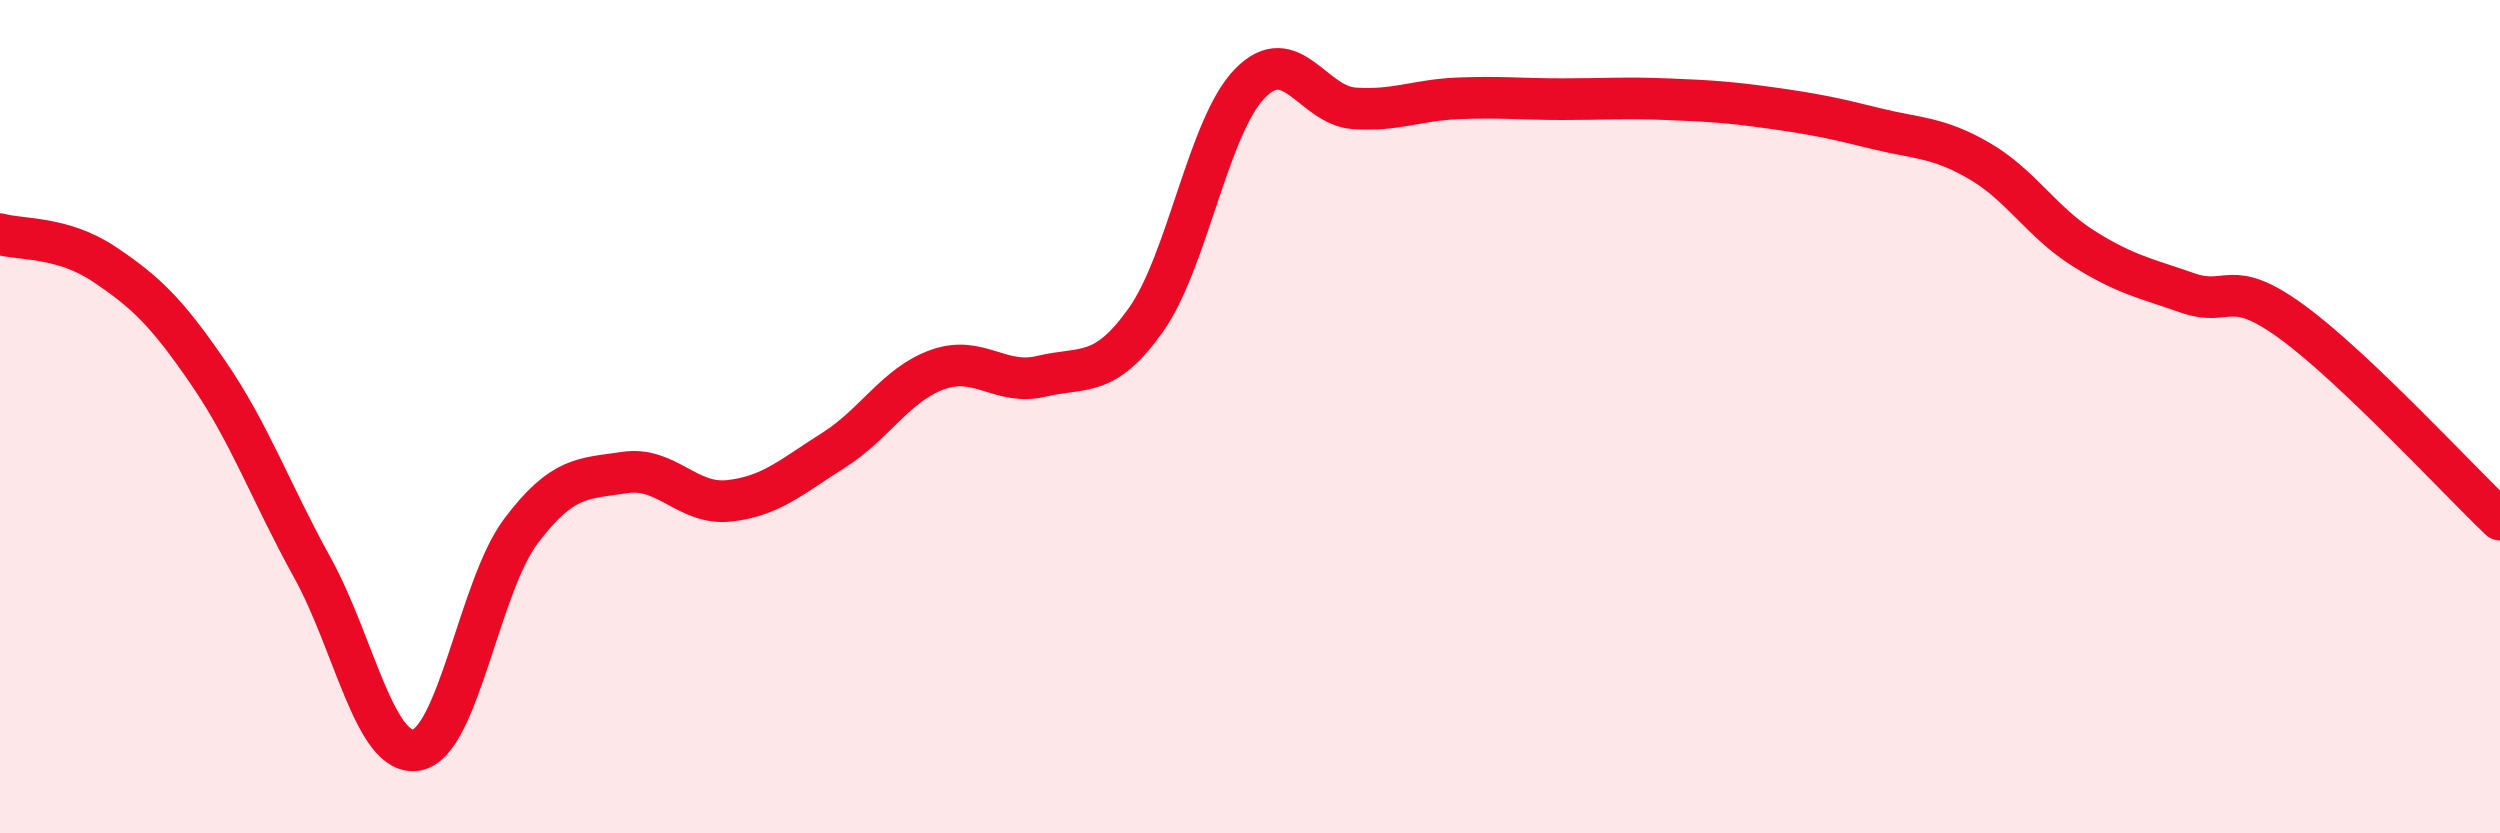
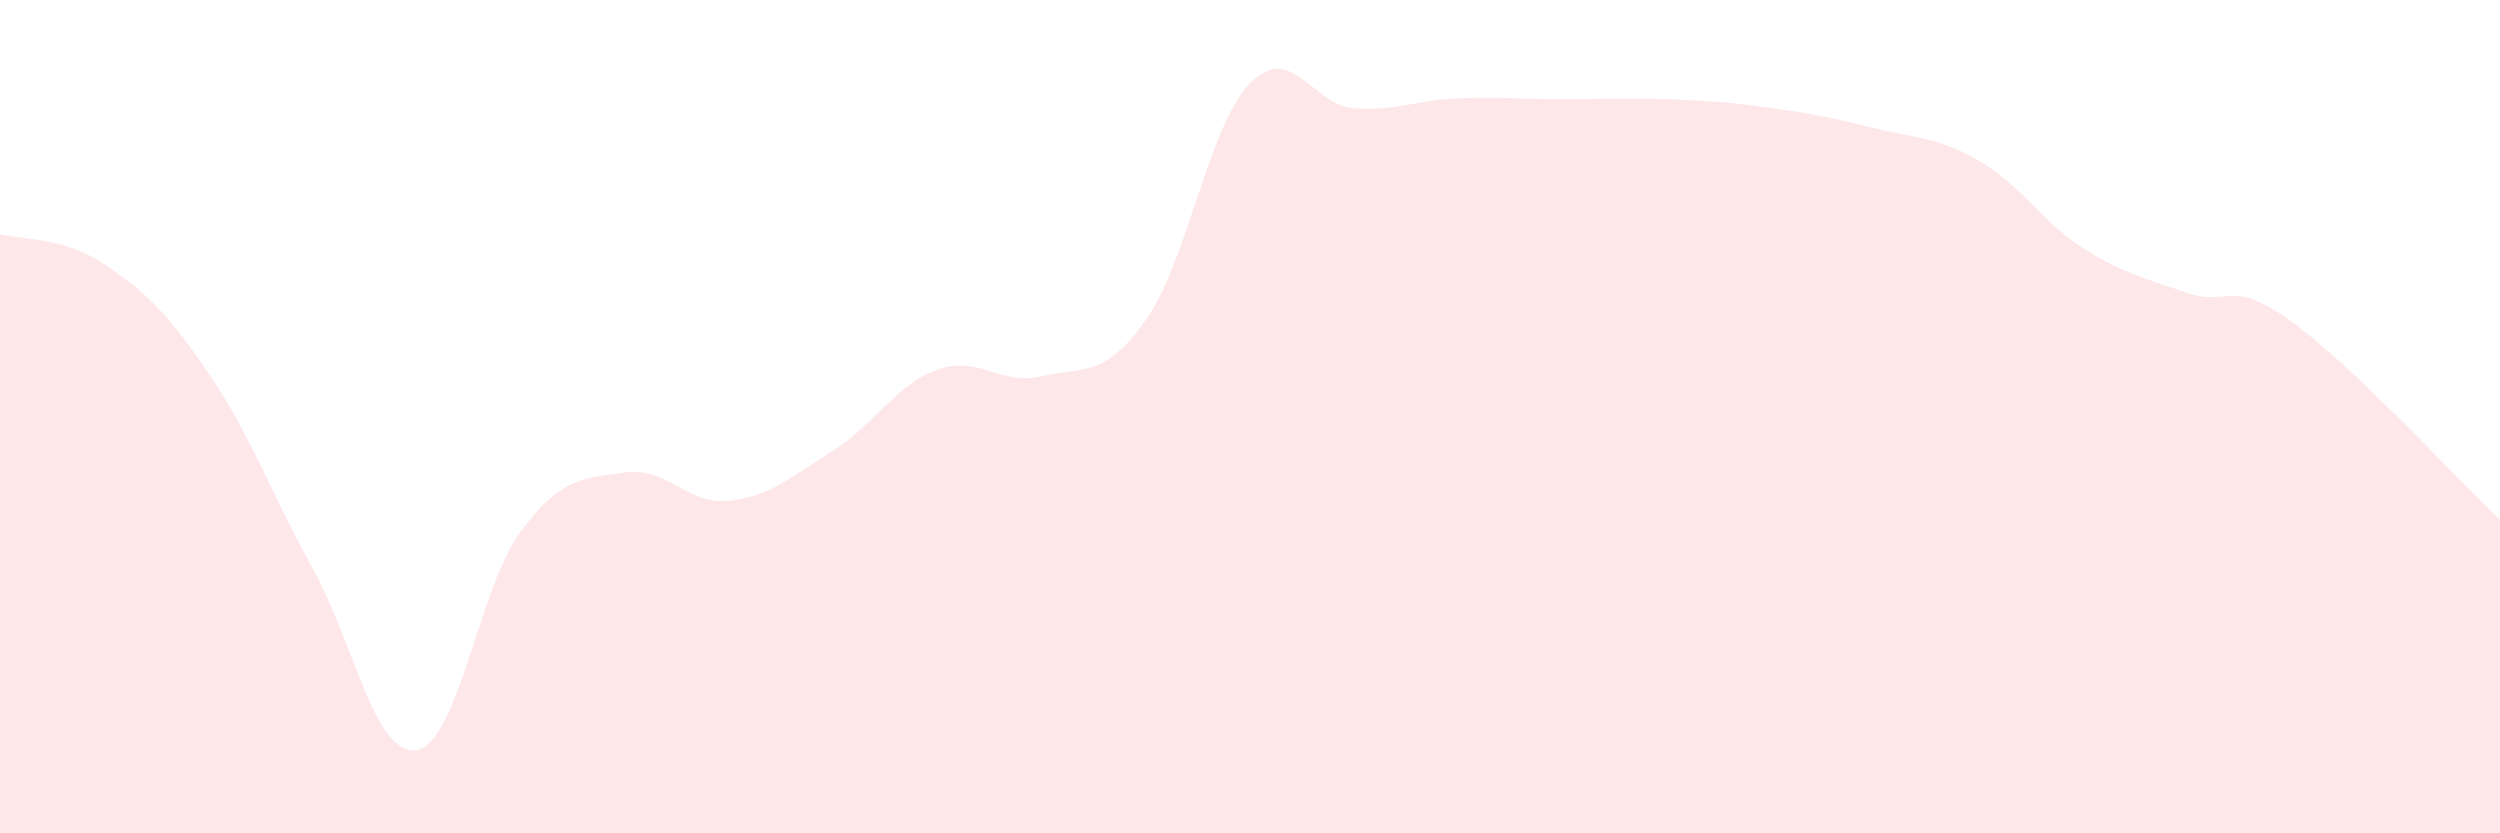
<svg xmlns="http://www.w3.org/2000/svg" width="60" height="20" viewBox="0 0 60 20">
-   <path d="M 0,5.62 C 0.5,5.76 1.5,5.67 2.5,6.34 C 3.5,7.01 4,7.49 5,8.95 C 6,10.41 6.5,11.82 7.5,13.63 C 8.5,15.44 9,18.18 10,18 C 11,17.82 11.5,14.08 12.5,12.75 C 13.5,11.42 14,11.49 15,11.34 C 16,11.19 16.5,12.13 17.5,12.02 C 18.5,11.91 19,11.44 20,10.81 C 21,10.18 21.5,9.23 22.5,8.87 C 23.5,8.51 24,9.27 25,9.03 C 26,8.79 26.5,9.09 27.5,7.68 C 28.5,6.27 29,3.02 30,2 C 31,0.98 31.5,2.53 32.5,2.6 C 33.5,2.67 34,2.4 35,2.36 C 36,2.32 36.5,2.38 37.5,2.38 C 38.5,2.38 39,2.34 40,2.38 C 41,2.42 41.5,2.45 42.5,2.59 C 43.5,2.73 44,2.83 45,3.08 C 46,3.33 46.5,3.28 47.5,3.86 C 48.5,4.44 49,5.33 50,5.96 C 51,6.59 51.5,6.68 52.5,7.03 C 53.5,7.38 53.5,6.63 55,7.72 C 56.5,8.81 59,11.52 60,12.47L60 20L0 20Z" fill="#EB0A25" opacity="0.1" stroke-linecap="round" stroke-linejoin="round" />
-   <path d="M 0,5.62 C 0.5,5.76 1.5,5.67 2.5,6.34 C 3.5,7.01 4,7.49 5,8.95 C 6,10.41 6.5,11.82 7.5,13.63 C 8.5,15.44 9,18.18 10,18 C 11,17.82 11.5,14.08 12.5,12.75 C 13.5,11.42 14,11.49 15,11.34 C 16,11.19 16.5,12.13 17.5,12.02 C 18.5,11.91 19,11.44 20,10.81 C 21,10.18 21.5,9.23 22.5,8.87 C 23.5,8.51 24,9.27 25,9.03 C 26,8.79 26.5,9.09 27.5,7.68 C 28.5,6.27 29,3.02 30,2 C 31,0.98 31.5,2.53 32.5,2.6 C 33.5,2.67 34,2.4 35,2.36 C 36,2.32 36.5,2.38 37.5,2.38 C 38.5,2.38 39,2.34 40,2.38 C 41,2.42 41.5,2.45 42.5,2.59 C 43.5,2.73 44,2.83 45,3.08 C 46,3.33 46.5,3.28 47.5,3.86 C 48.5,4.44 49,5.33 50,5.96 C 51,6.59 51.5,6.68 52.5,7.03 C 53.5,7.38 53.5,6.63 55,7.72 C 56.5,8.81 59,11.52 60,12.47" stroke="#EB0A25" stroke-width="1" fill="none" stroke-linecap="round" stroke-linejoin="round" />
+   <path d="M 0,5.62 C 0.5,5.76 1.5,5.67 2.5,6.34 C 3.5,7.01 4,7.49 5,8.95 C 6,10.41 6.5,11.82 7.5,13.63 C 8.5,15.44 9,18.18 10,18 C 11,17.82 11.5,14.08 12.5,12.75 C 13.5,11.42 14,11.49 15,11.34 C 16,11.19 16.5,12.13 17.5,12.02 C 18.5,11.91 19,11.44 20,10.81 C 21,10.18 21.5,9.23 22.5,8.87 C 23.5,8.51 24,9.27 25,9.03 C 26,8.79 26.5,9.09 27.5,7.68 C 28.5,6.27 29,3.02 30,2 C 31,0.98 31.5,2.53 32.5,2.6 C 33.5,2.67 34,2.4 35,2.36 C 36,2.32 36.5,2.38 37.5,2.38 C 38.5,2.38 39,2.34 40,2.38 C 41,2.42 41.5,2.45 42.5,2.59 C 43.5,2.73 44,2.83 45,3.08 C 46,3.33 46.5,3.28 47.5,3.86 C 48.5,4.44 49,5.33 50,5.96 C 51,6.59 51.5,6.68 52.5,7.03 C 53.5,7.38 53.5,6.63 55,7.72 C 56.5,8.81 59,11.52 60,12.47L60 20L0 20" fill="#EB0A25" opacity="0.1" stroke-linecap="round" stroke-linejoin="round" />
</svg>